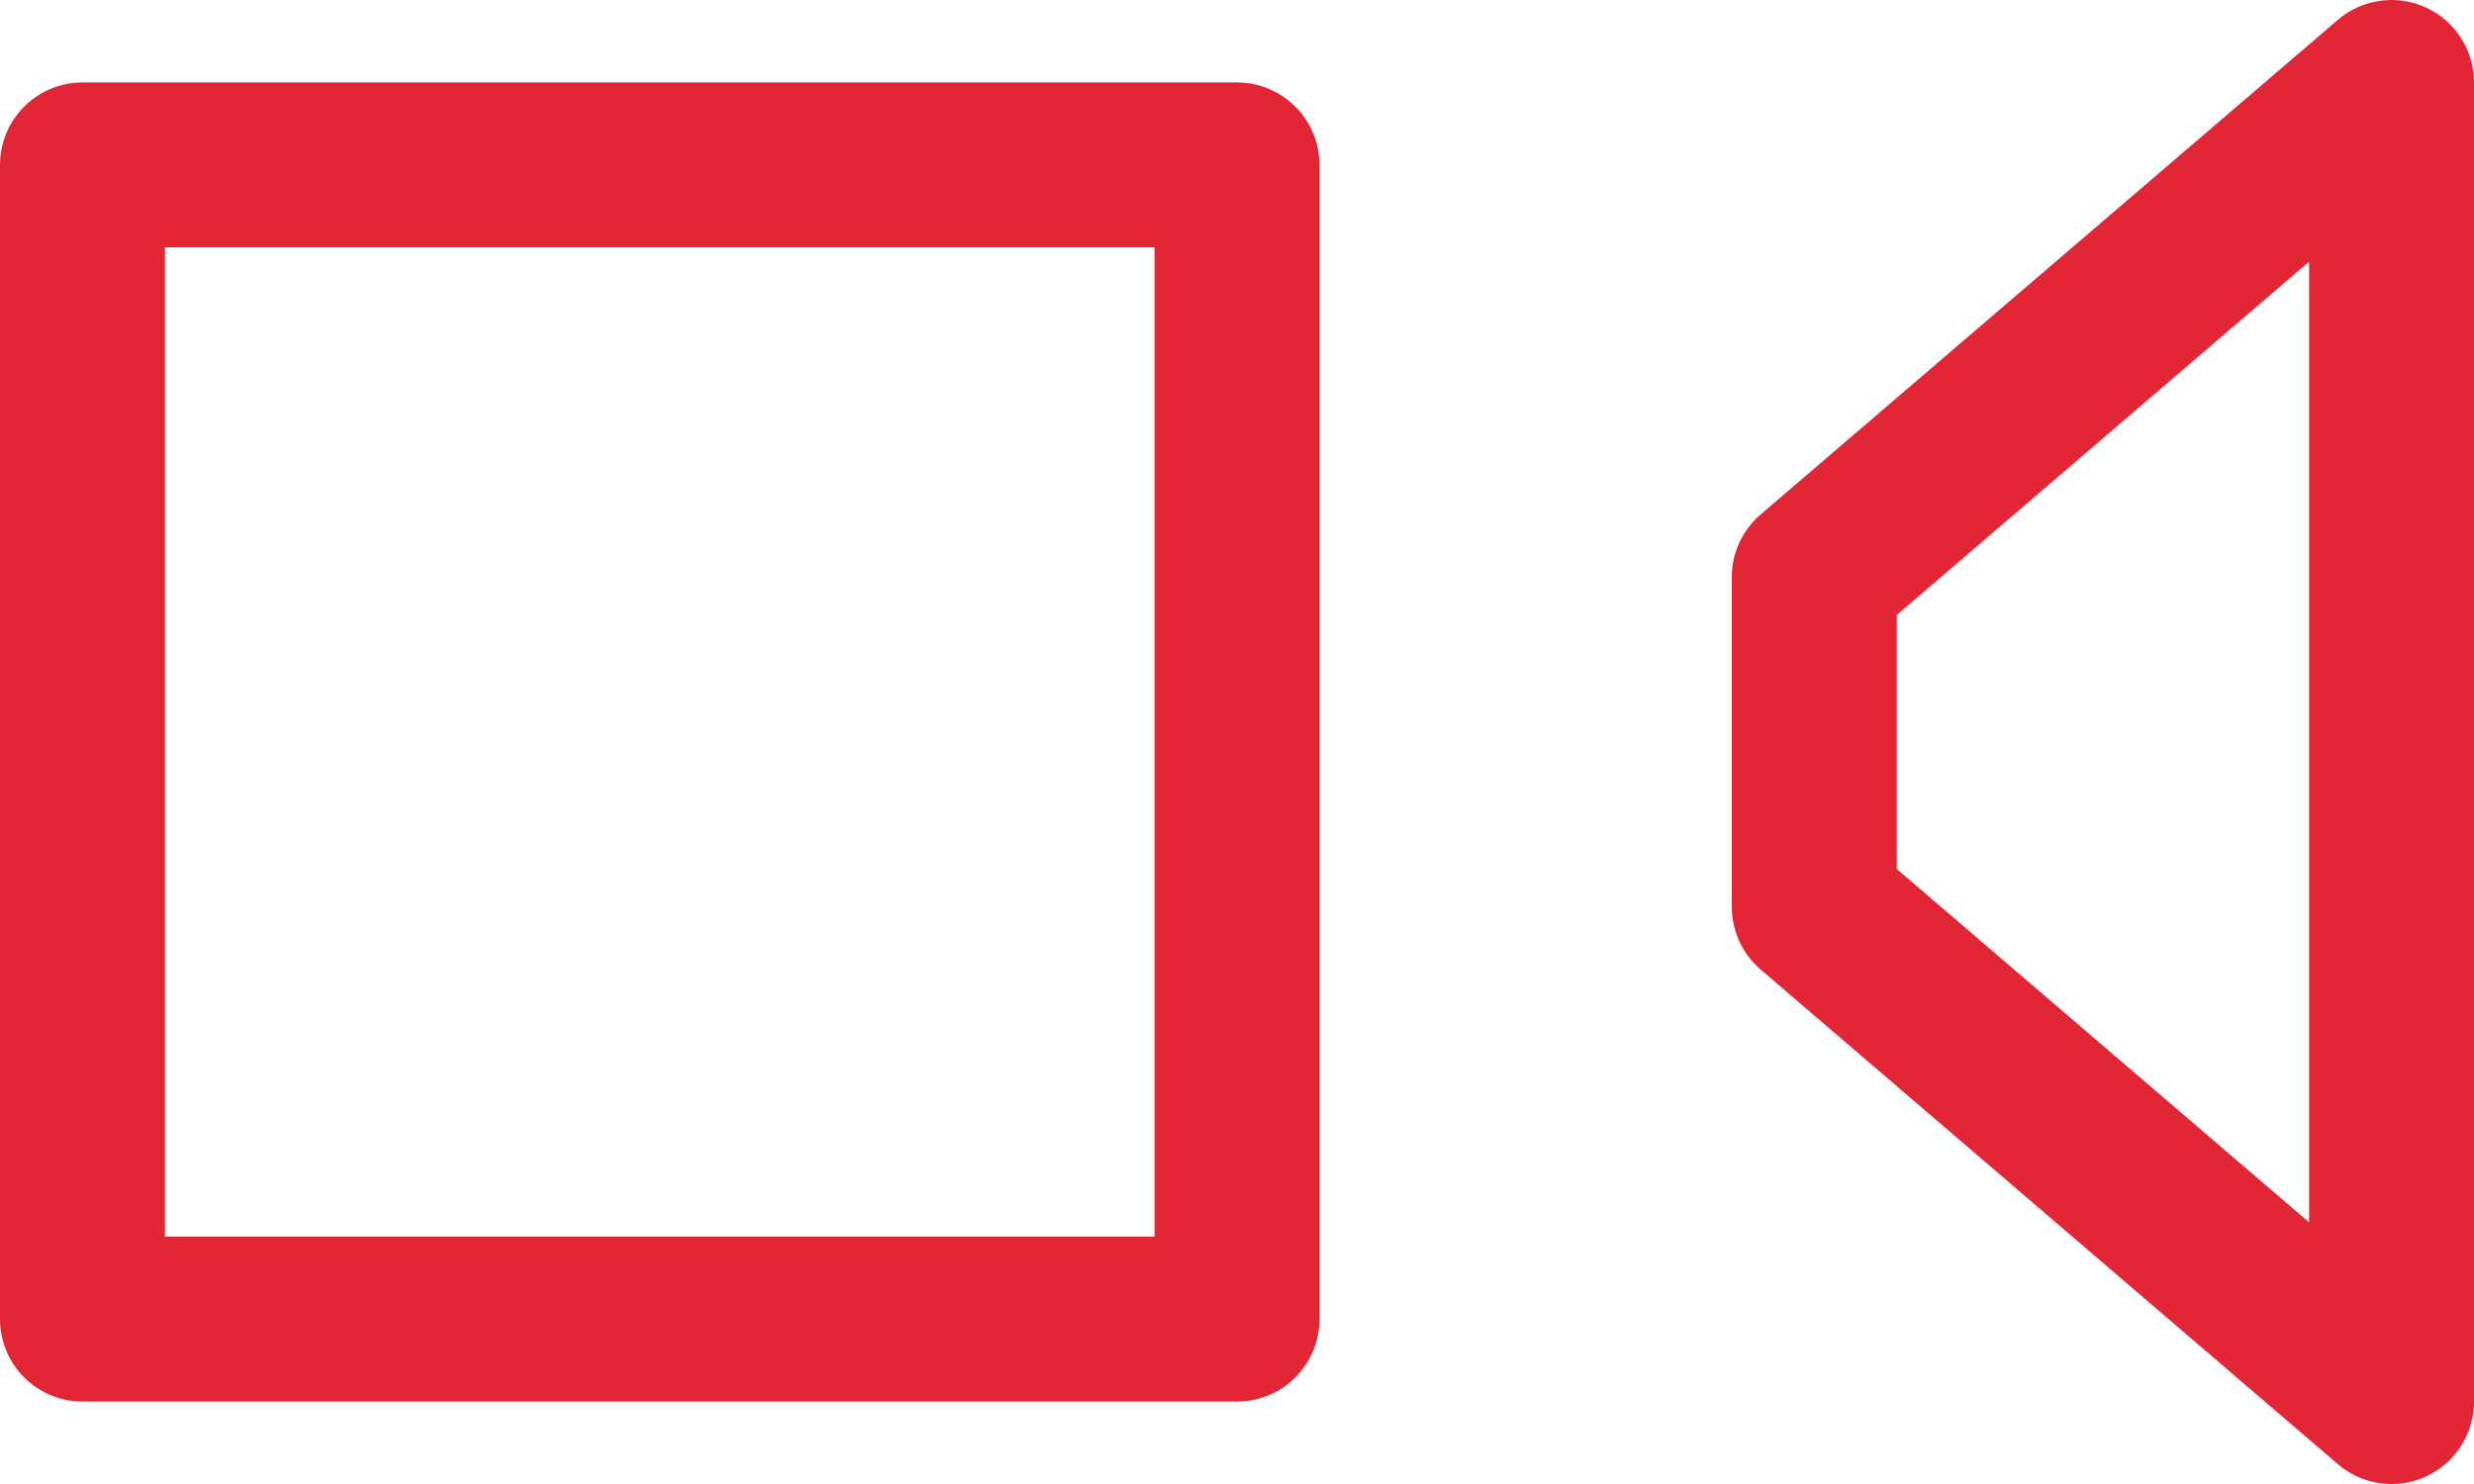
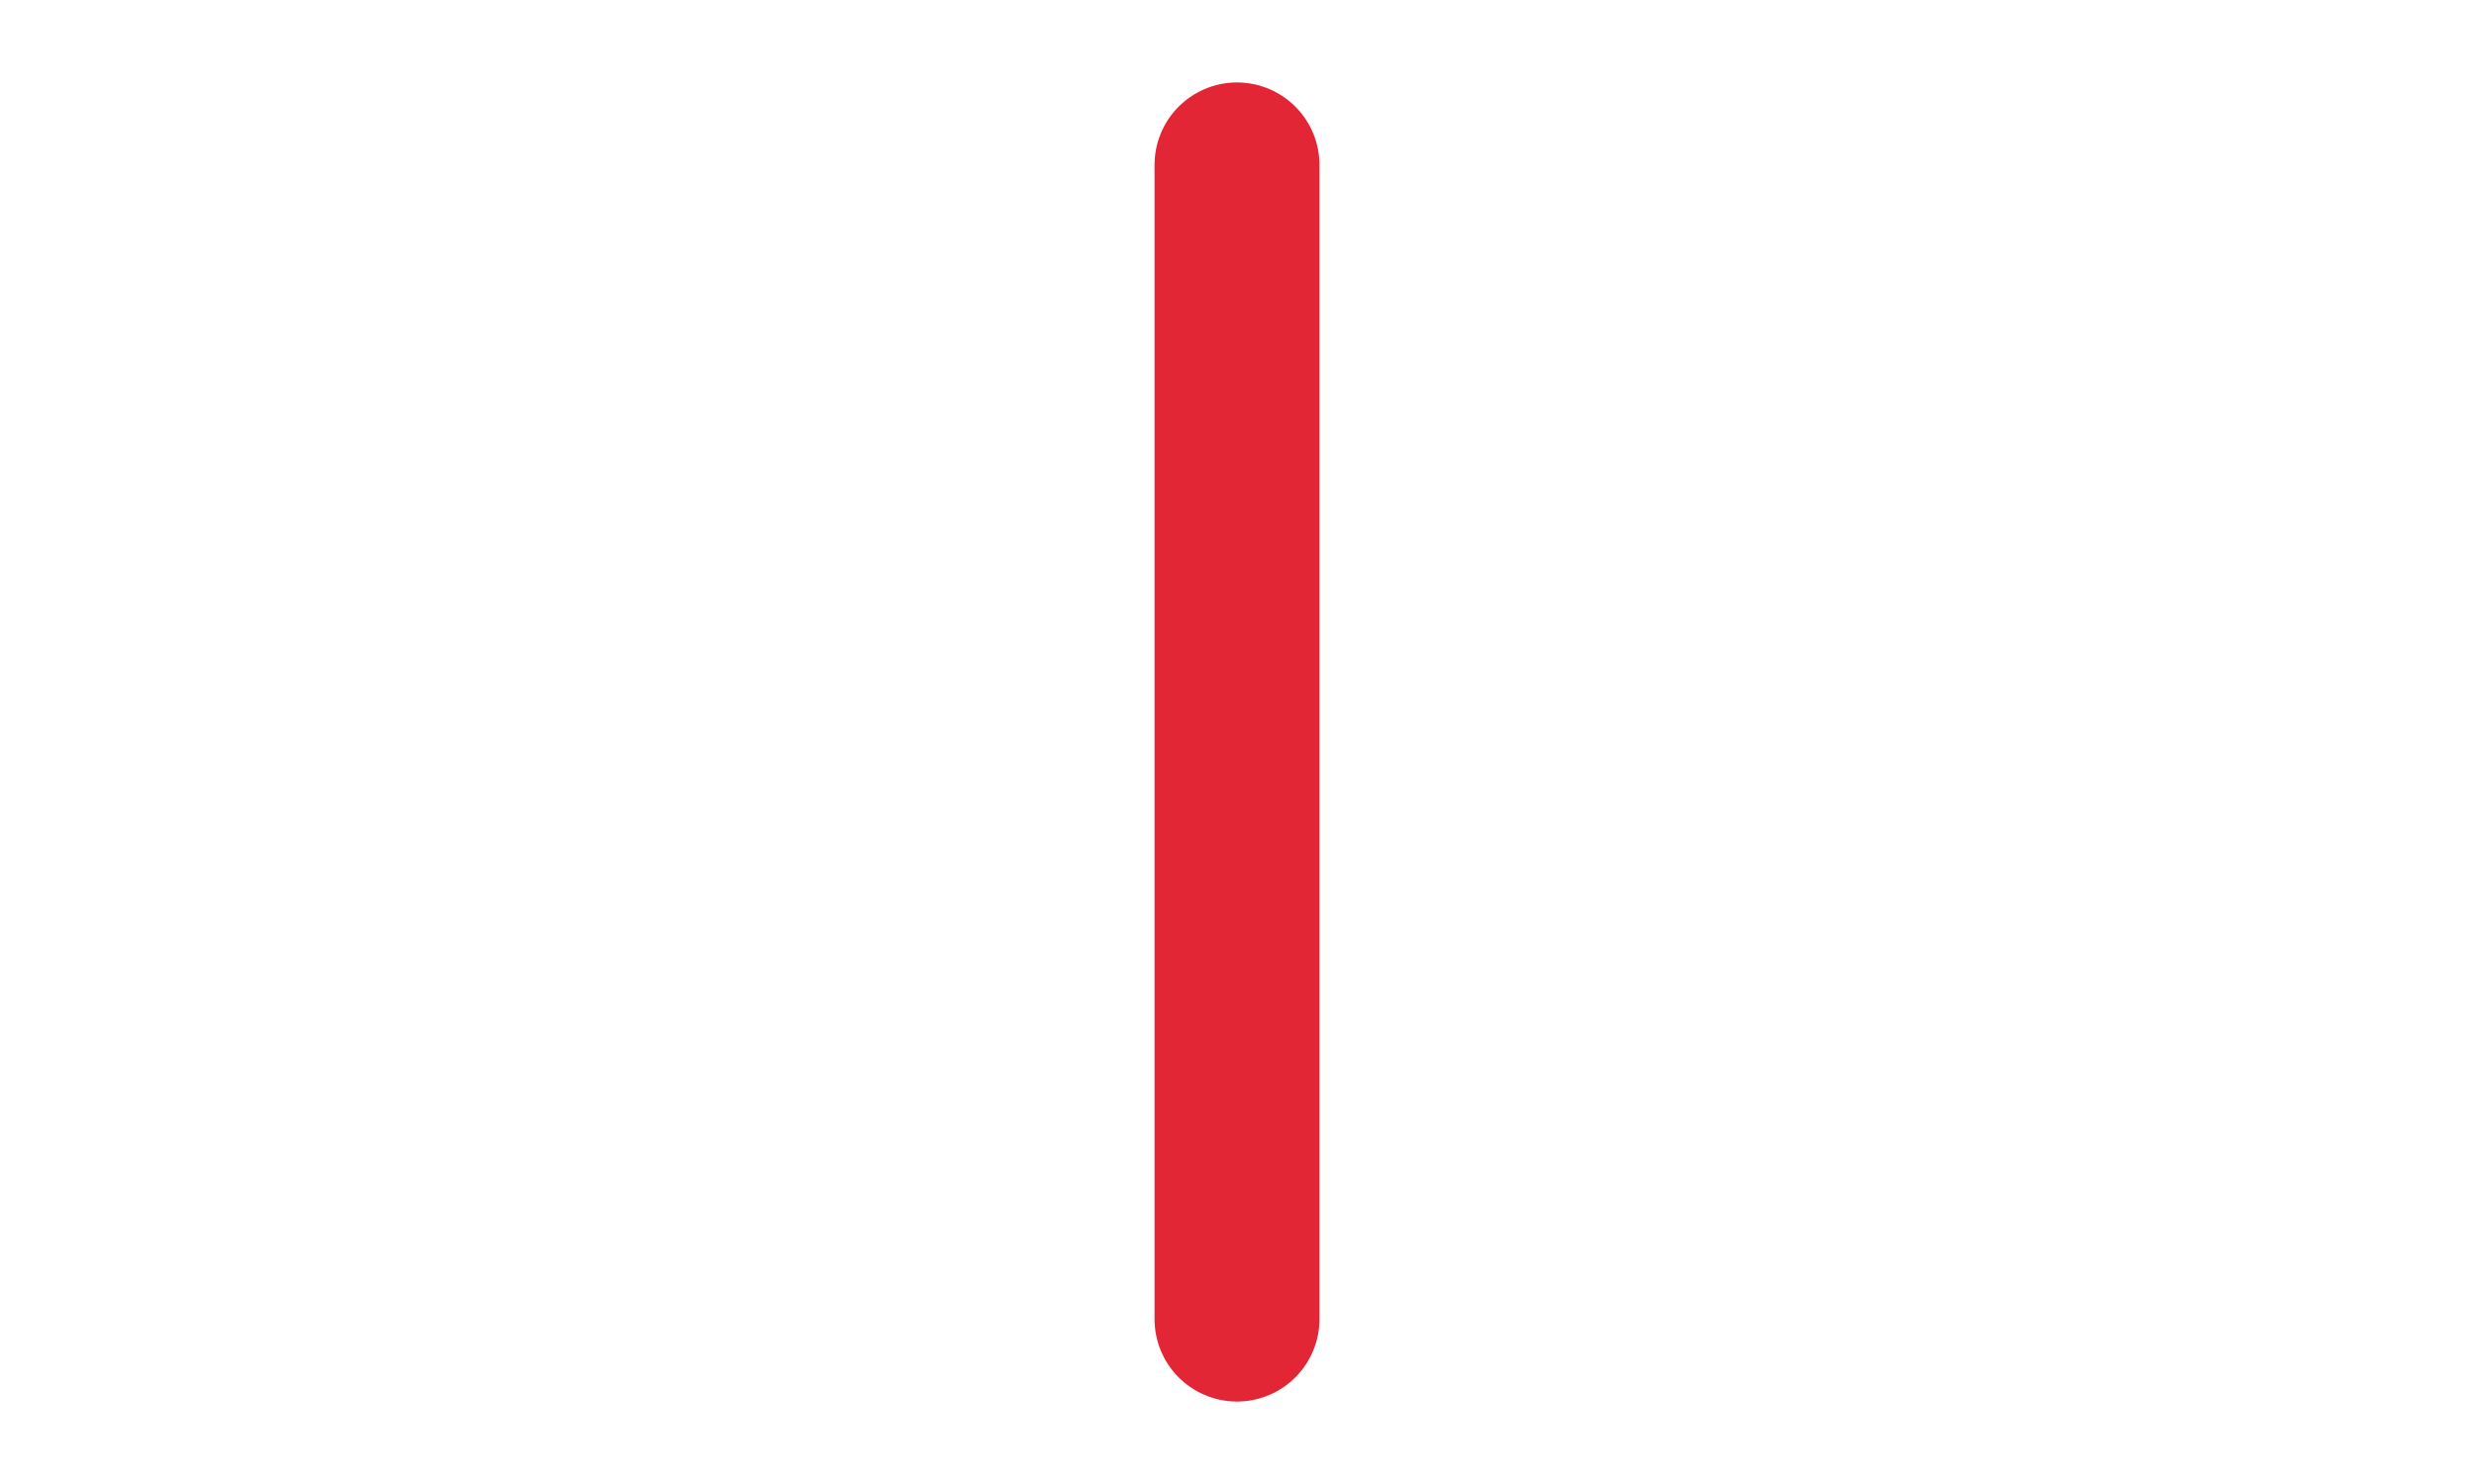
<svg xmlns="http://www.w3.org/2000/svg" width="30" height="18" viewBox="0 0 30 18" fill="none">
-   <path d="M15 2H1V16H15V2Z" stroke="#E32636" stroke-width="2" stroke-linecap="round" stroke-linejoin="round" />
-   <path d="M22 7L29 1V17L22 11V7Z" stroke="#E32636" stroke-width="2" stroke-linecap="round" stroke-linejoin="round" />
+   <path d="M15 2V16H15V2Z" stroke="#E32636" stroke-width="2" stroke-linecap="round" stroke-linejoin="round" />
</svg>